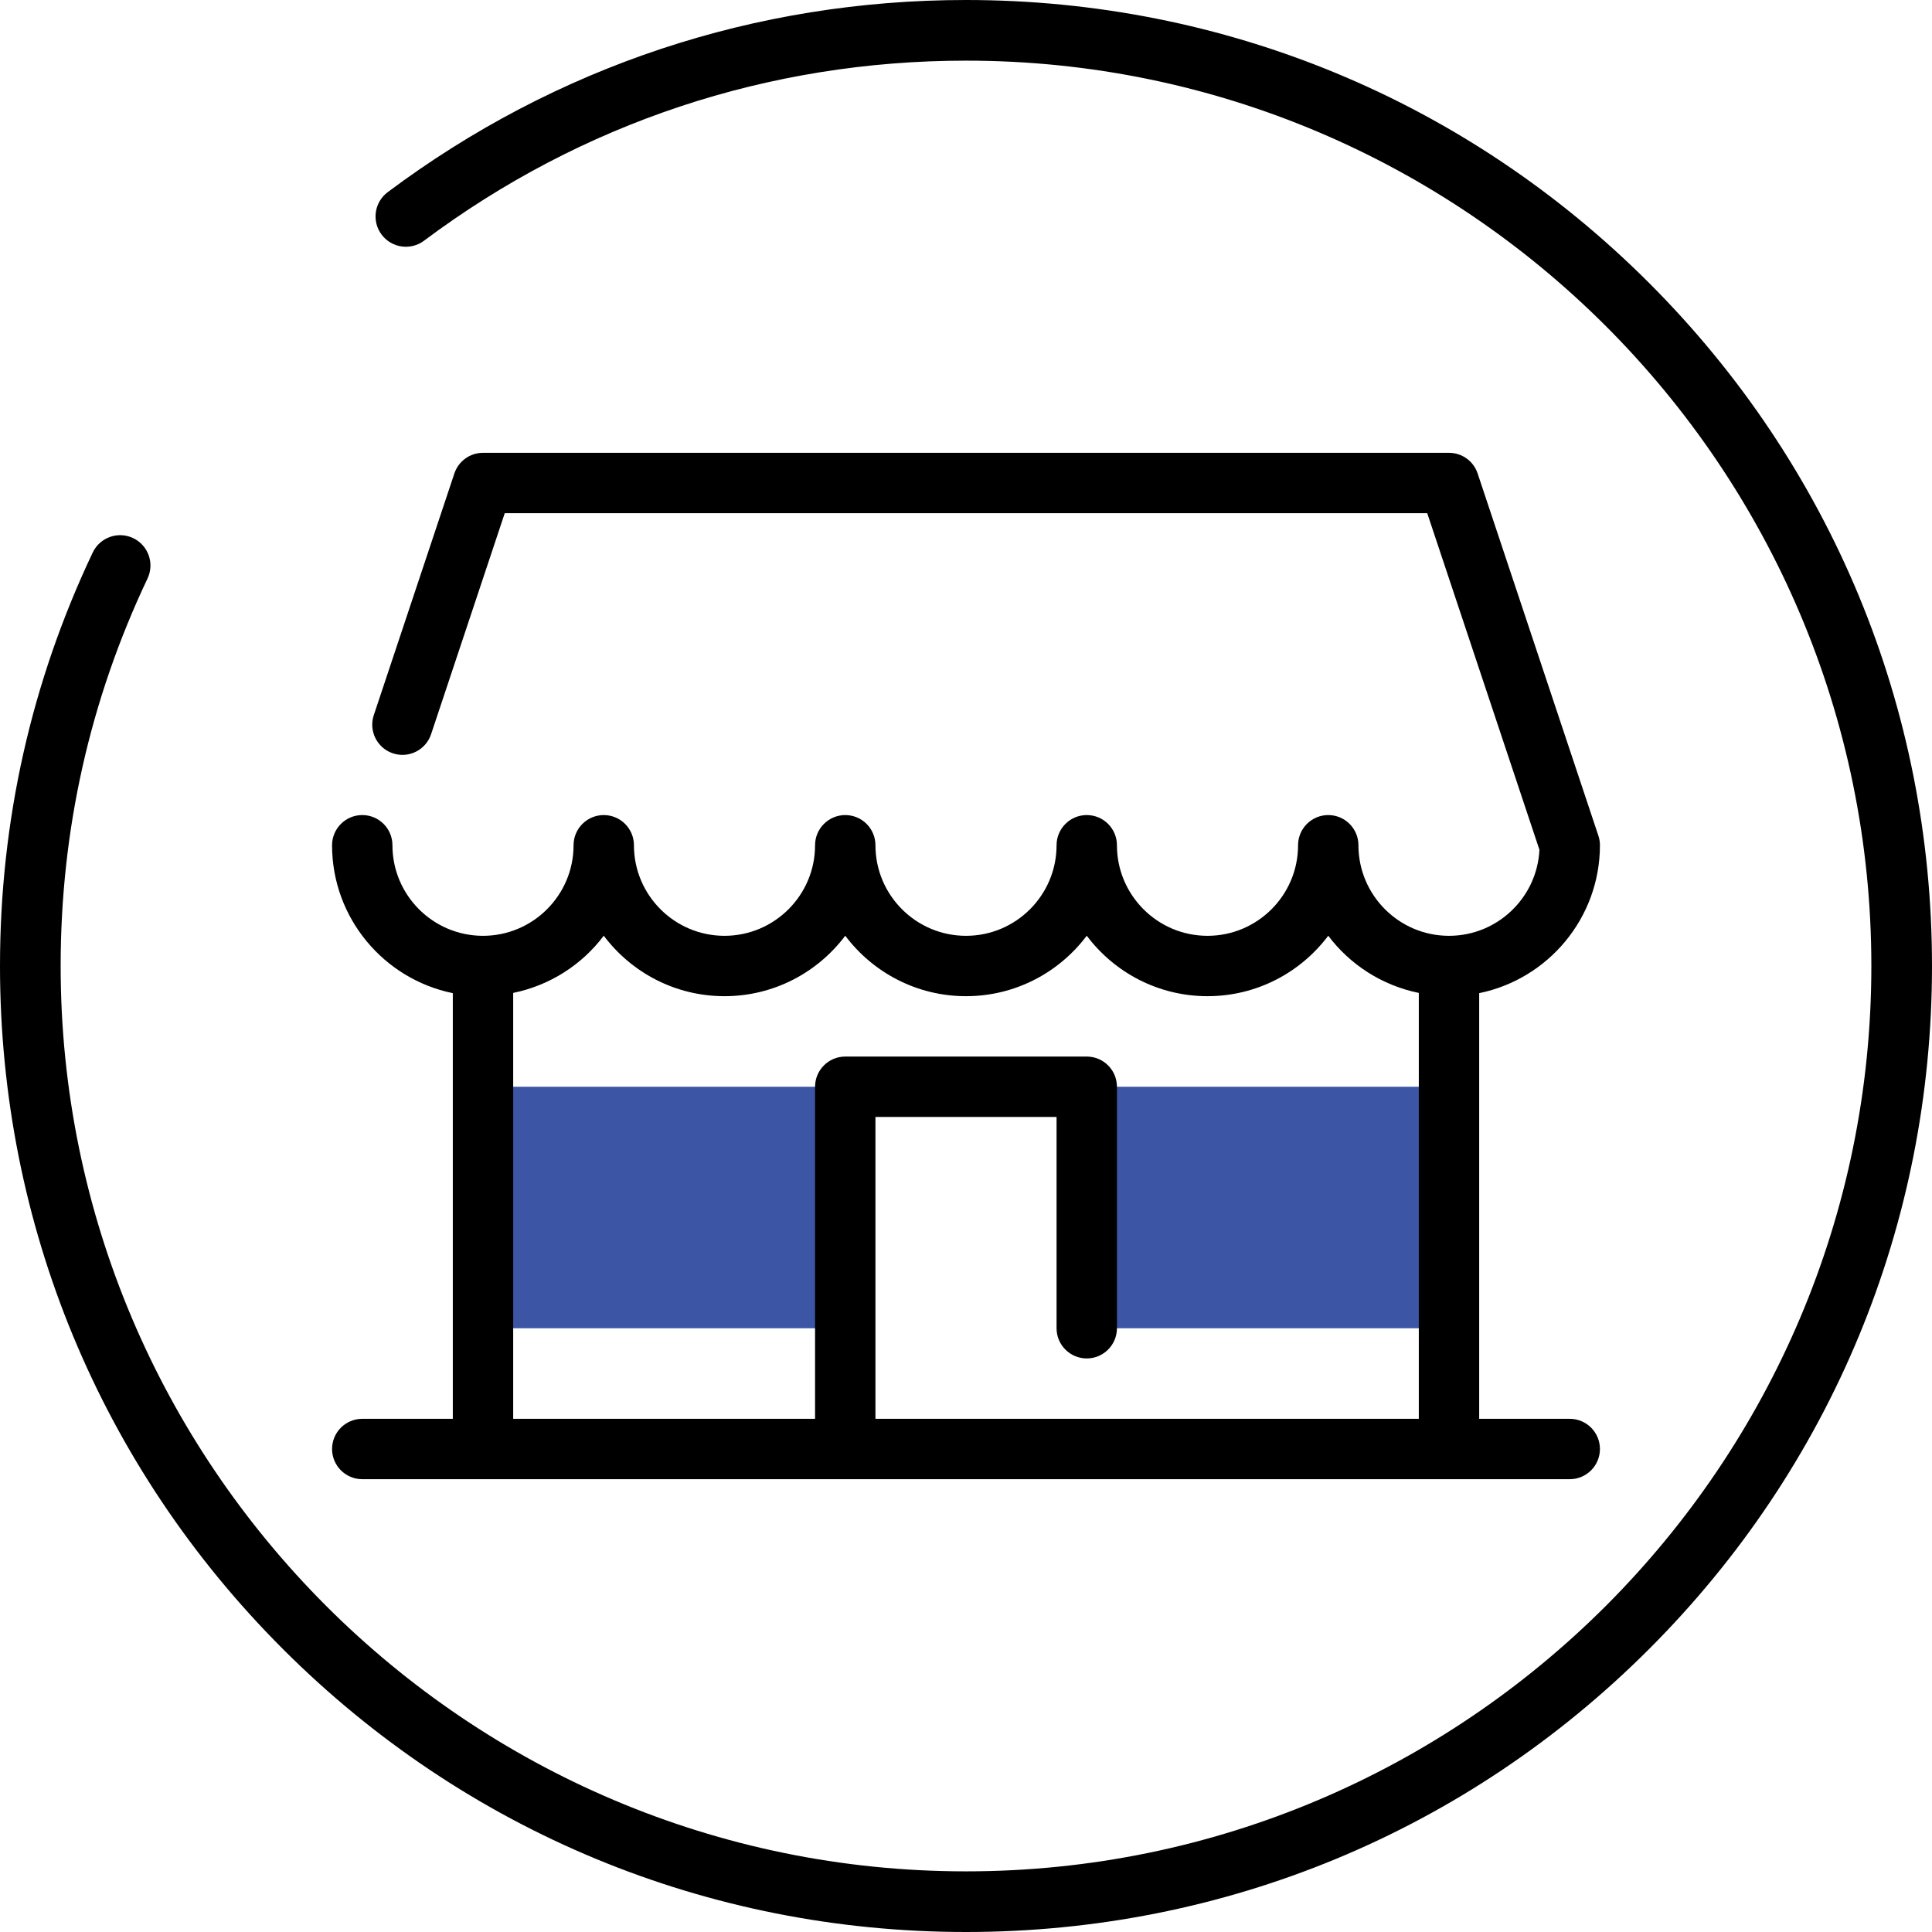
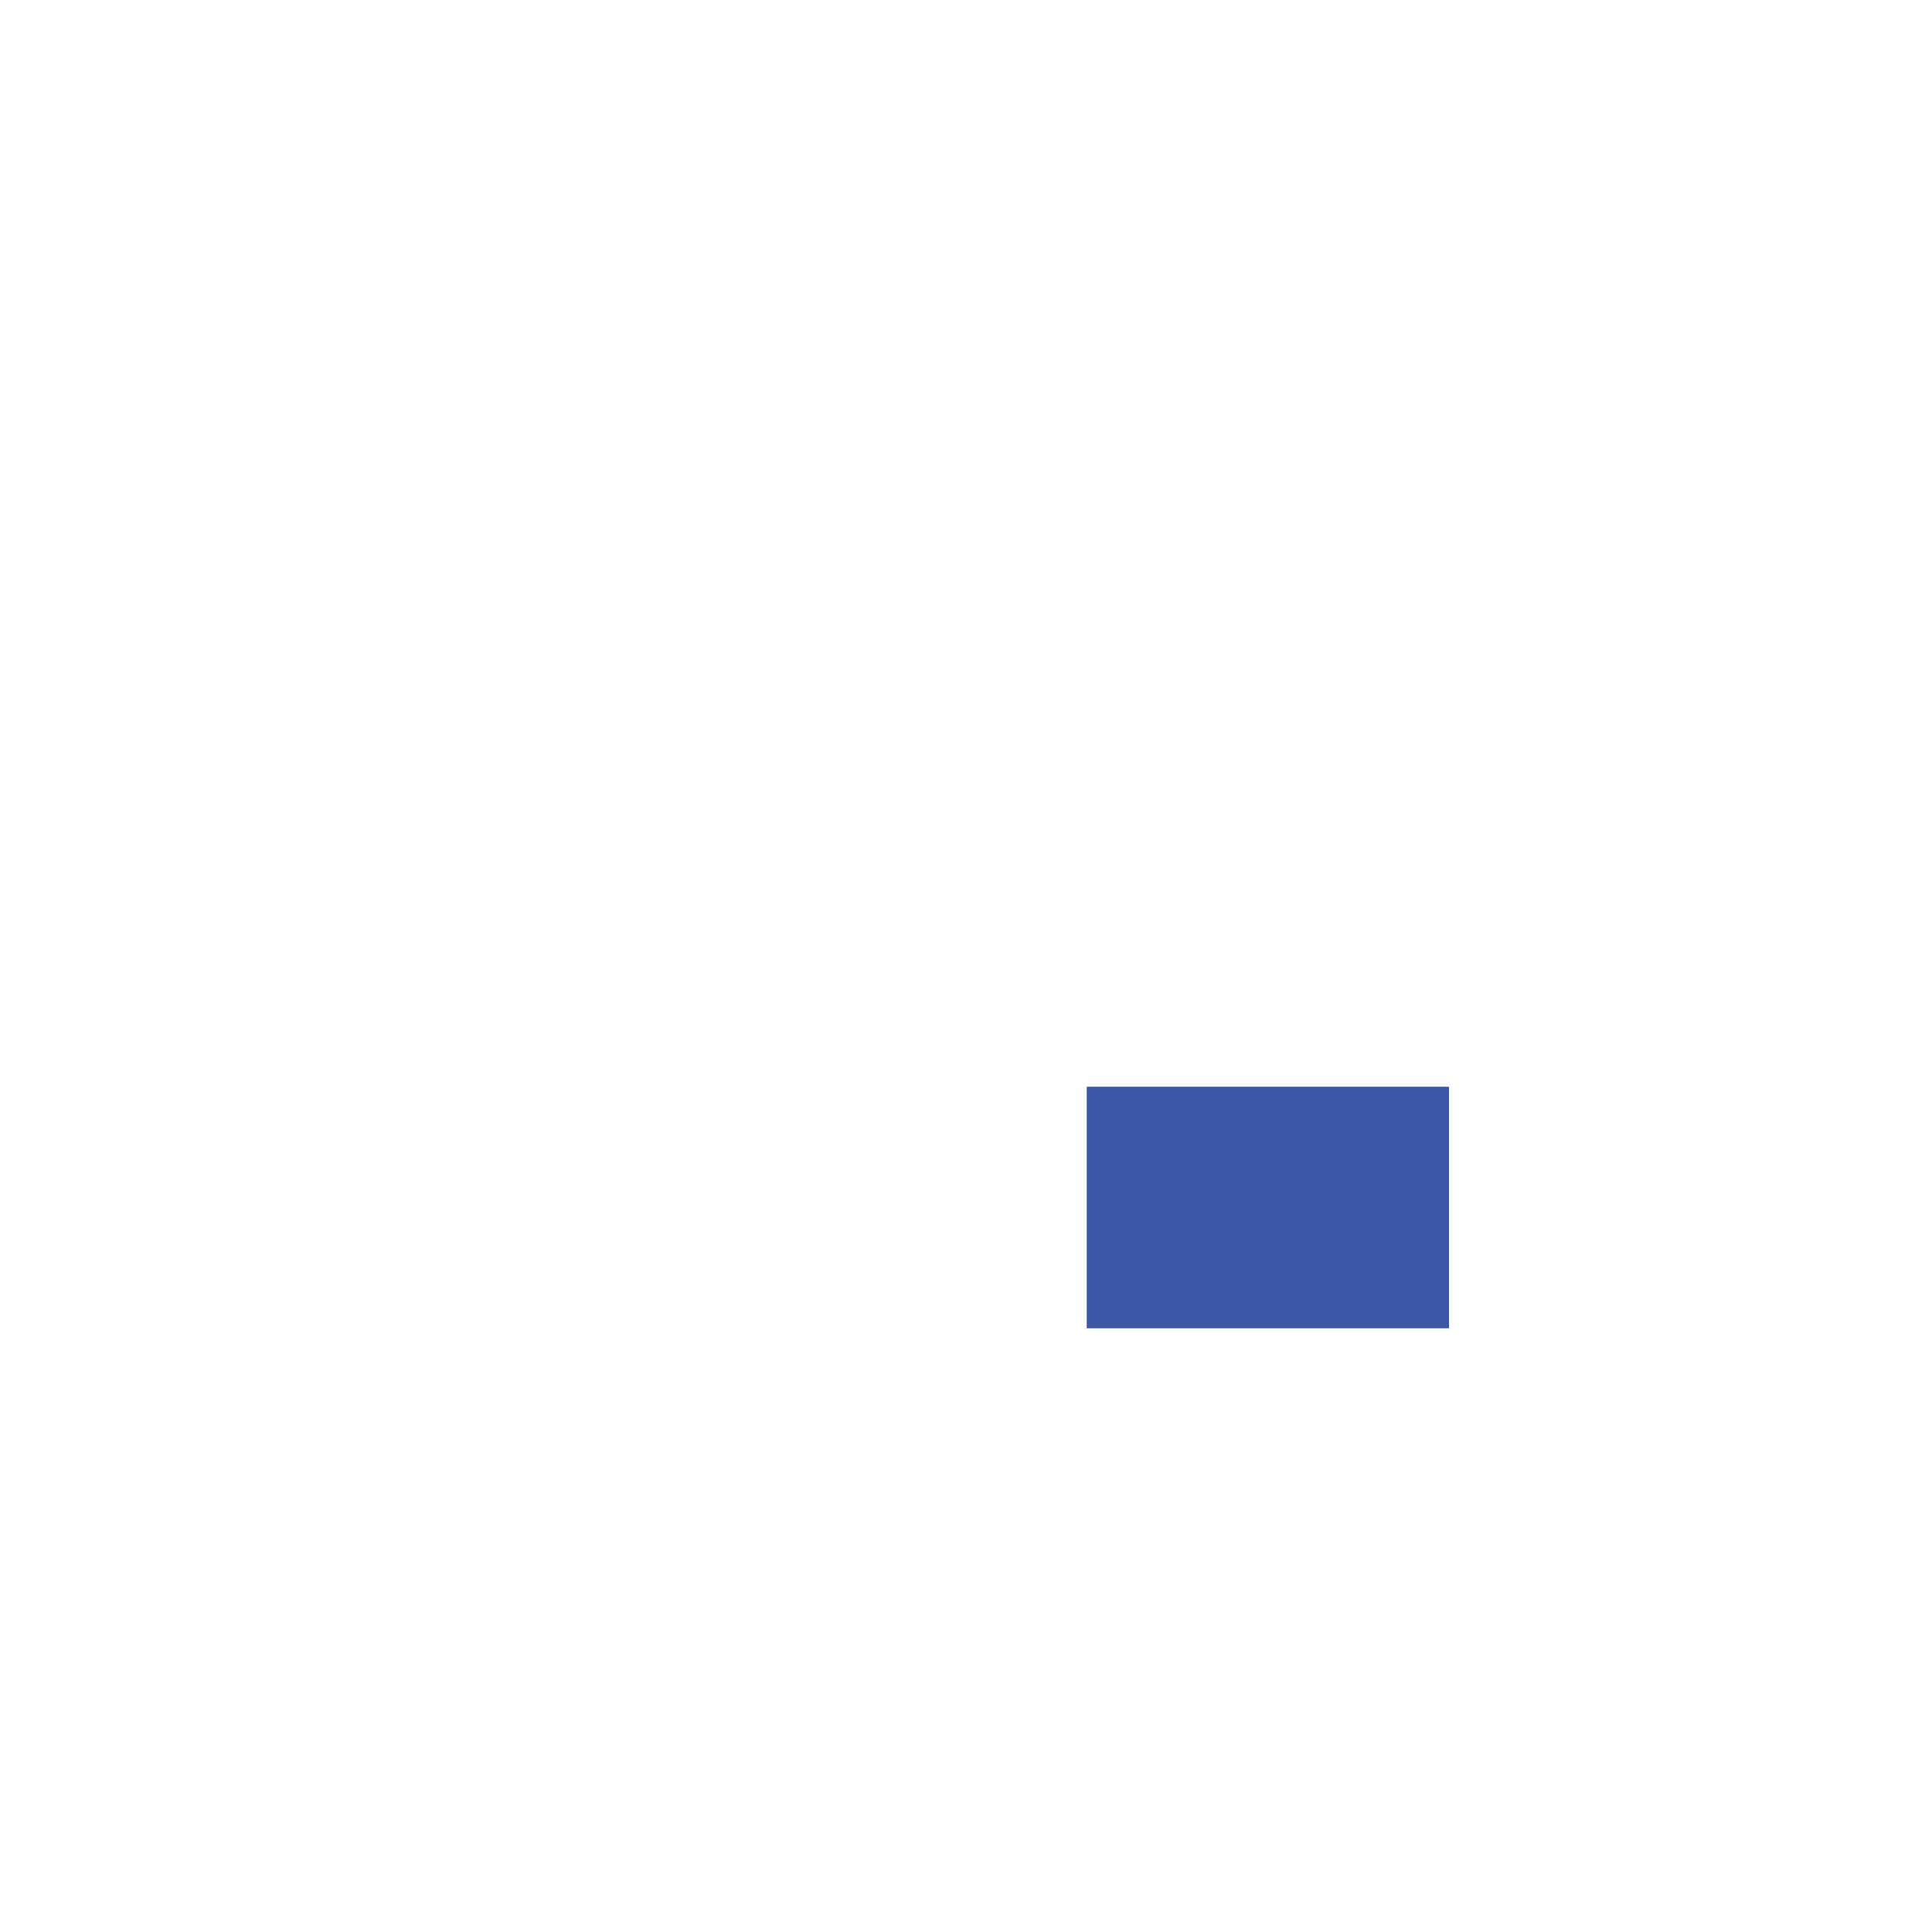
<svg xmlns="http://www.w3.org/2000/svg" version="1.1" id="Layer_1" x="0px" y="0px" width="128px" height="128px" viewBox="0 0 128 128" enable-background="new 0 0 128 128" xml:space="preserve">
  <g>
-     <path d="M64,128c-17.095,0-33.167-6.657-45.255-18.745S0,81.095,0,64c0-9.583,2.067-18.8,6.144-27.395   c0.475-1.002,1.673-1.429,2.676-0.954c1.002,0.476,1.43,1.674,0.954,2.676C5.955,46.379,4.018,55.017,4.018,64   c0,33.074,26.908,59.982,59.982,59.982S123.982,97.074,123.982,64S97.074,4.018,64,4.018c-13.063,0-25.479,4.125-35.906,11.929   c-0.888,0.665-2.147,0.484-2.812-0.404c-0.665-0.888-0.484-2.147,0.404-2.812C36.813,4.402,50.062,0,64,0   c17.095,0,33.167,6.657,45.255,18.745S128,46.905,128,64c0,17.095-6.657,33.167-18.745,45.255S81.095,128,64,128z" />
-   </g>
+     </g>
  <g>
-     <rect x="32" y="72" fill="#3C55A5" width="24" height="16" />
-   </g>
+     </g>
  <g>
    <rect x="72" y="72" fill="#3C55A5" width="24" height="16" />
  </g>
-   <path d="M104,94h-6V65.799c4.559-0.93,8-4.97,8-9.799c0-0.215-0.034-0.429-0.103-0.632l-8-24C97.625,30.551,96.861,30,96,30H32  c-0.861,0-1.625,0.551-1.897,1.368L24.765,47.38c-0.349,1.048,0.217,2.18,1.265,2.53c1.045,0.35,2.181-0.216,2.53-1.265L33.441,34  h61.117l7.434,22.302C101.835,59.471,99.207,62,96,62c-3.309,0-6-2.691-6-6c0-1.104-0.896-2-2-2s-2,0.896-2,2c0,3.309-2.691,6-6,6  s-6-2.691-6-6c0-1.104-0.896-2-2-2s-2,0.896-2,2c0,3.309-2.691,6-6,6s-6-2.691-6-6c0-1.104-0.896-2-2-2s-2,0.896-2,2  c0,3.309-2.691,6-6,6s-6-2.691-6-6c0-1.104-0.896-2-2-2s-2,0.896-2,2c0,3.309-2.691,6-6,6s-6-2.691-6-6c0-1.104-0.896-2-2-2  s-2,0.896-2,2c0,4.829,3.441,8.869,8,9.799V94h-6c-1.104,0-2,0.896-2,2s0.896,2,2,2h80c1.104,0,2-0.896,2-2S105.104,94,104,94z   M34,65.783c2.436-0.498,4.558-1.869,6-3.79C41.826,64.425,44.732,66,48,66s6.174-1.575,8-4.006C57.826,64.425,60.732,66,64,66  s6.174-1.575,8-4.006C73.826,64.425,76.732,66,80,66s6.174-1.575,8-4.006c1.442,1.92,3.564,3.292,6,3.79V94H58V74h12v14  c0,1.104,0.896,2,2,2s2-0.896,2-2V72c0-1.104-0.896-2-2-2H56c-1.104,0-2,0.896-2,2v22H34V65.783z" />
</svg>